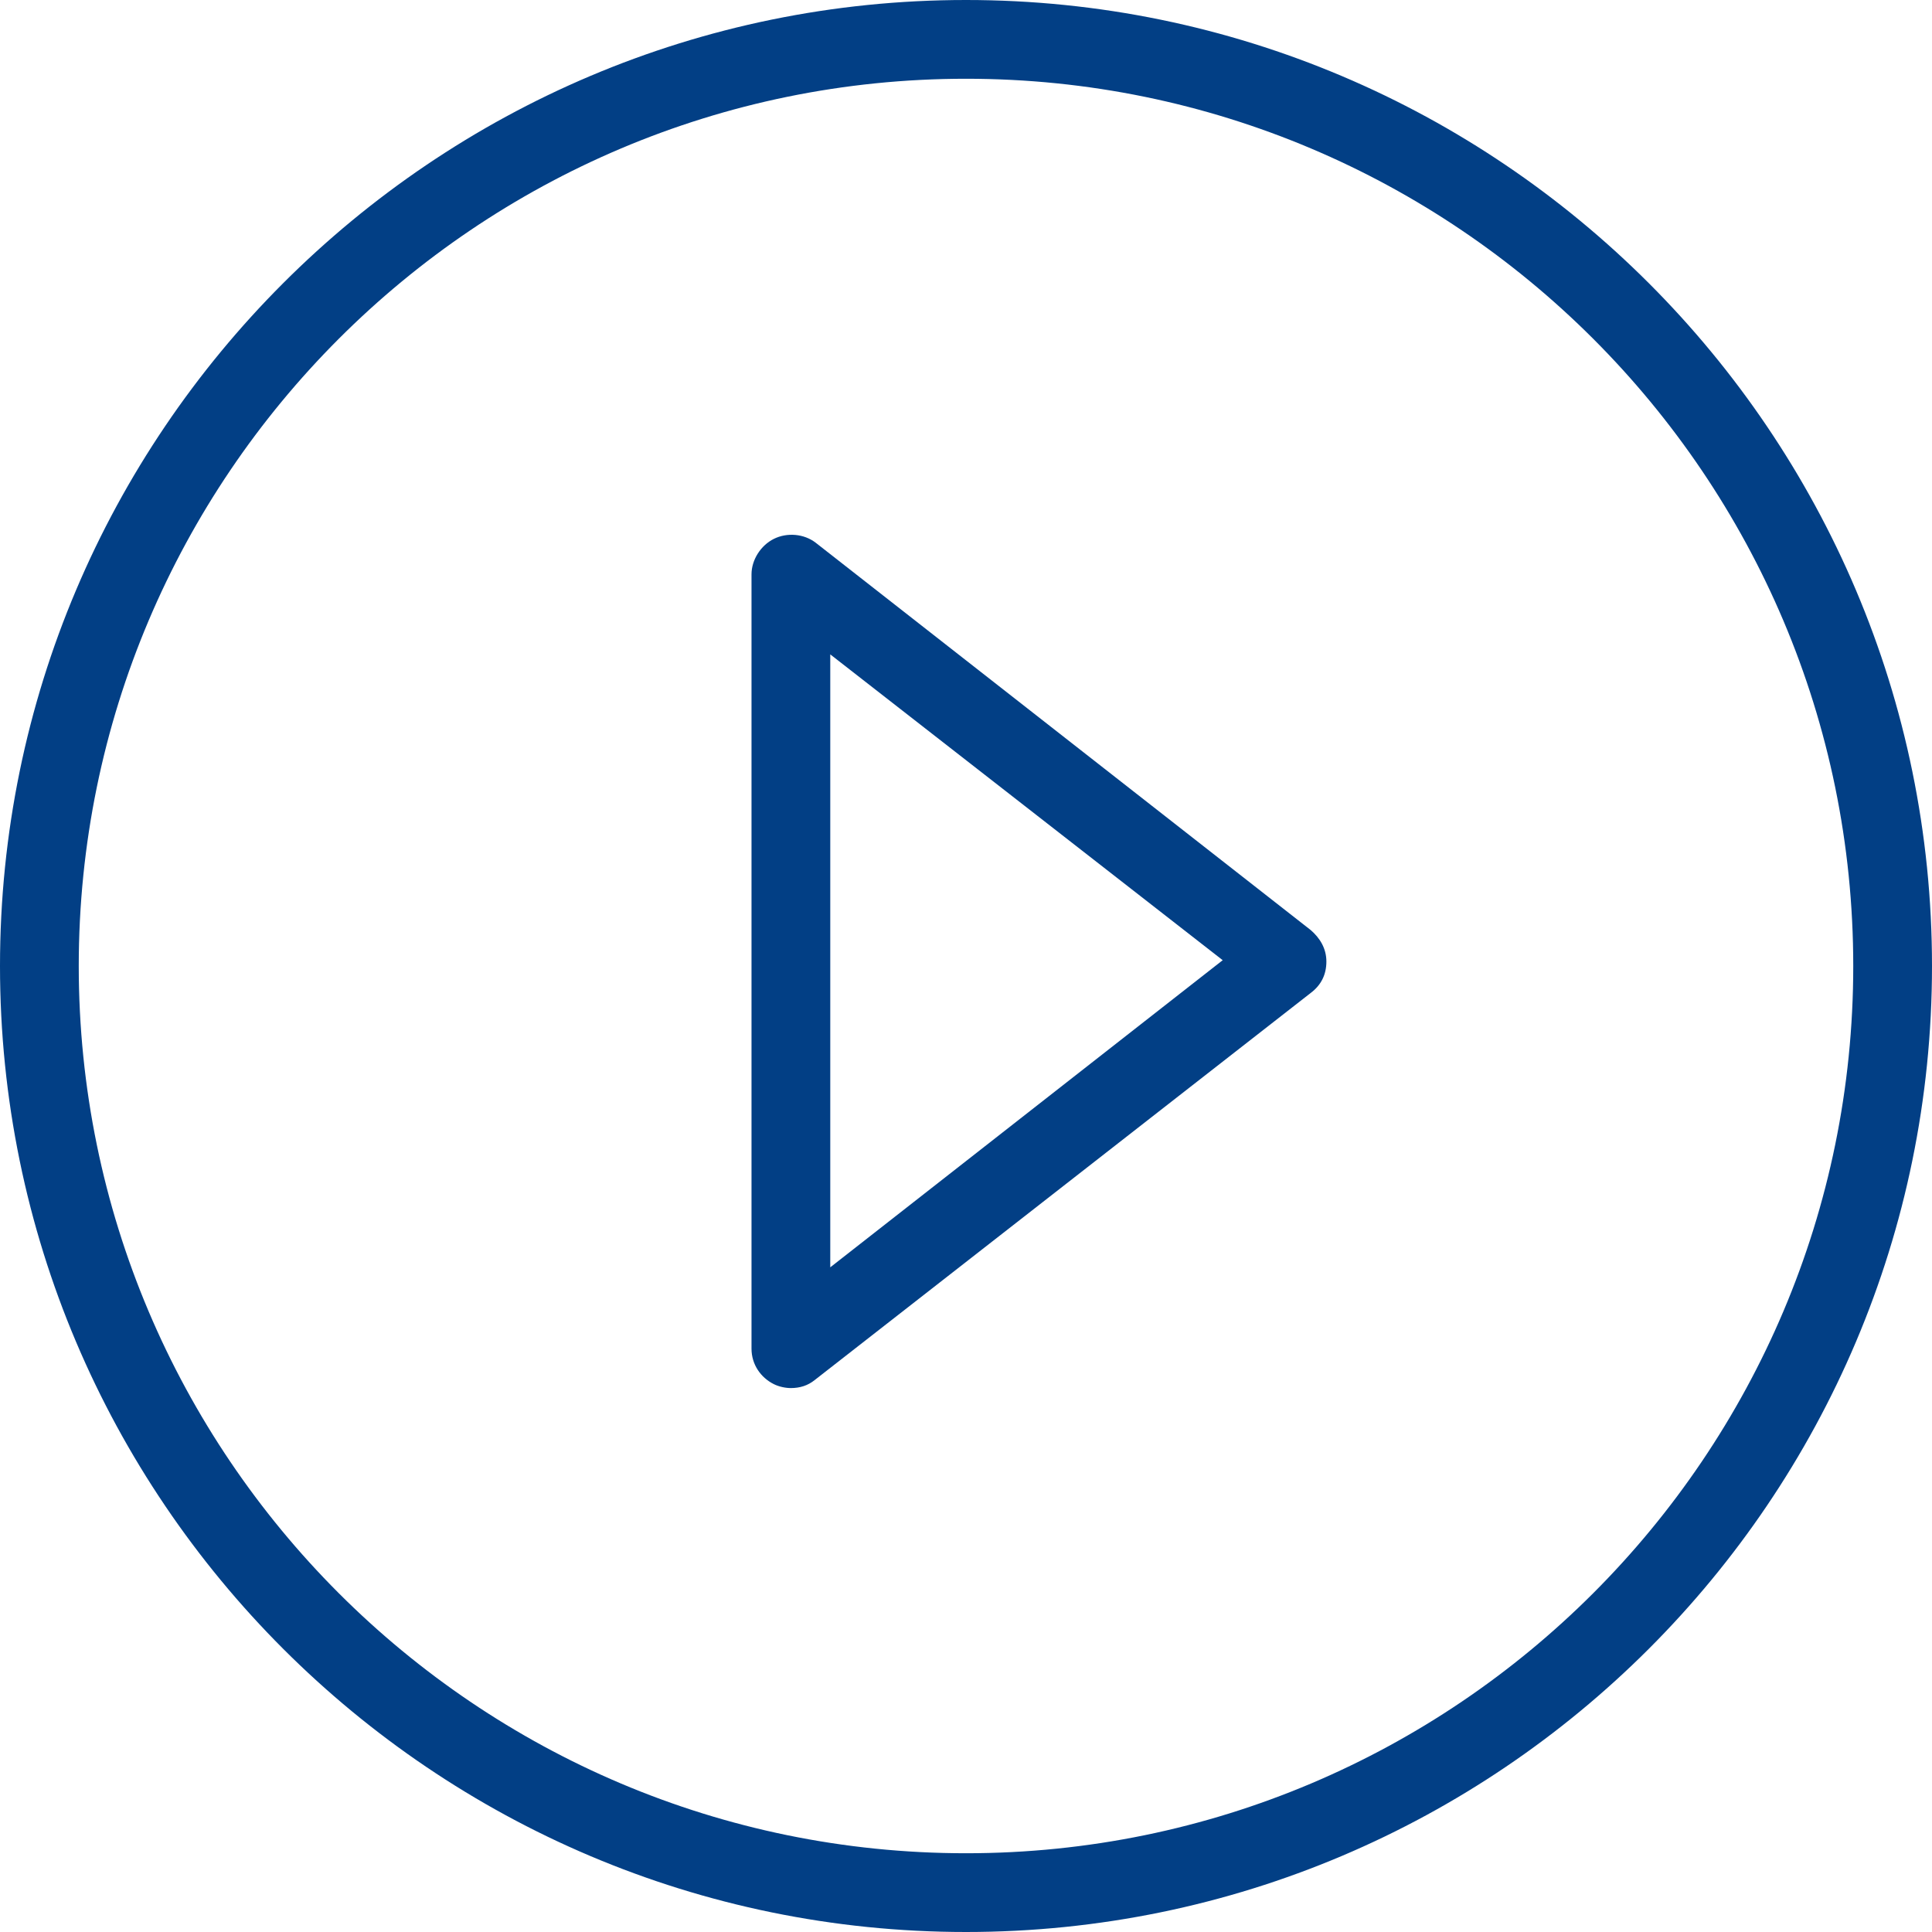
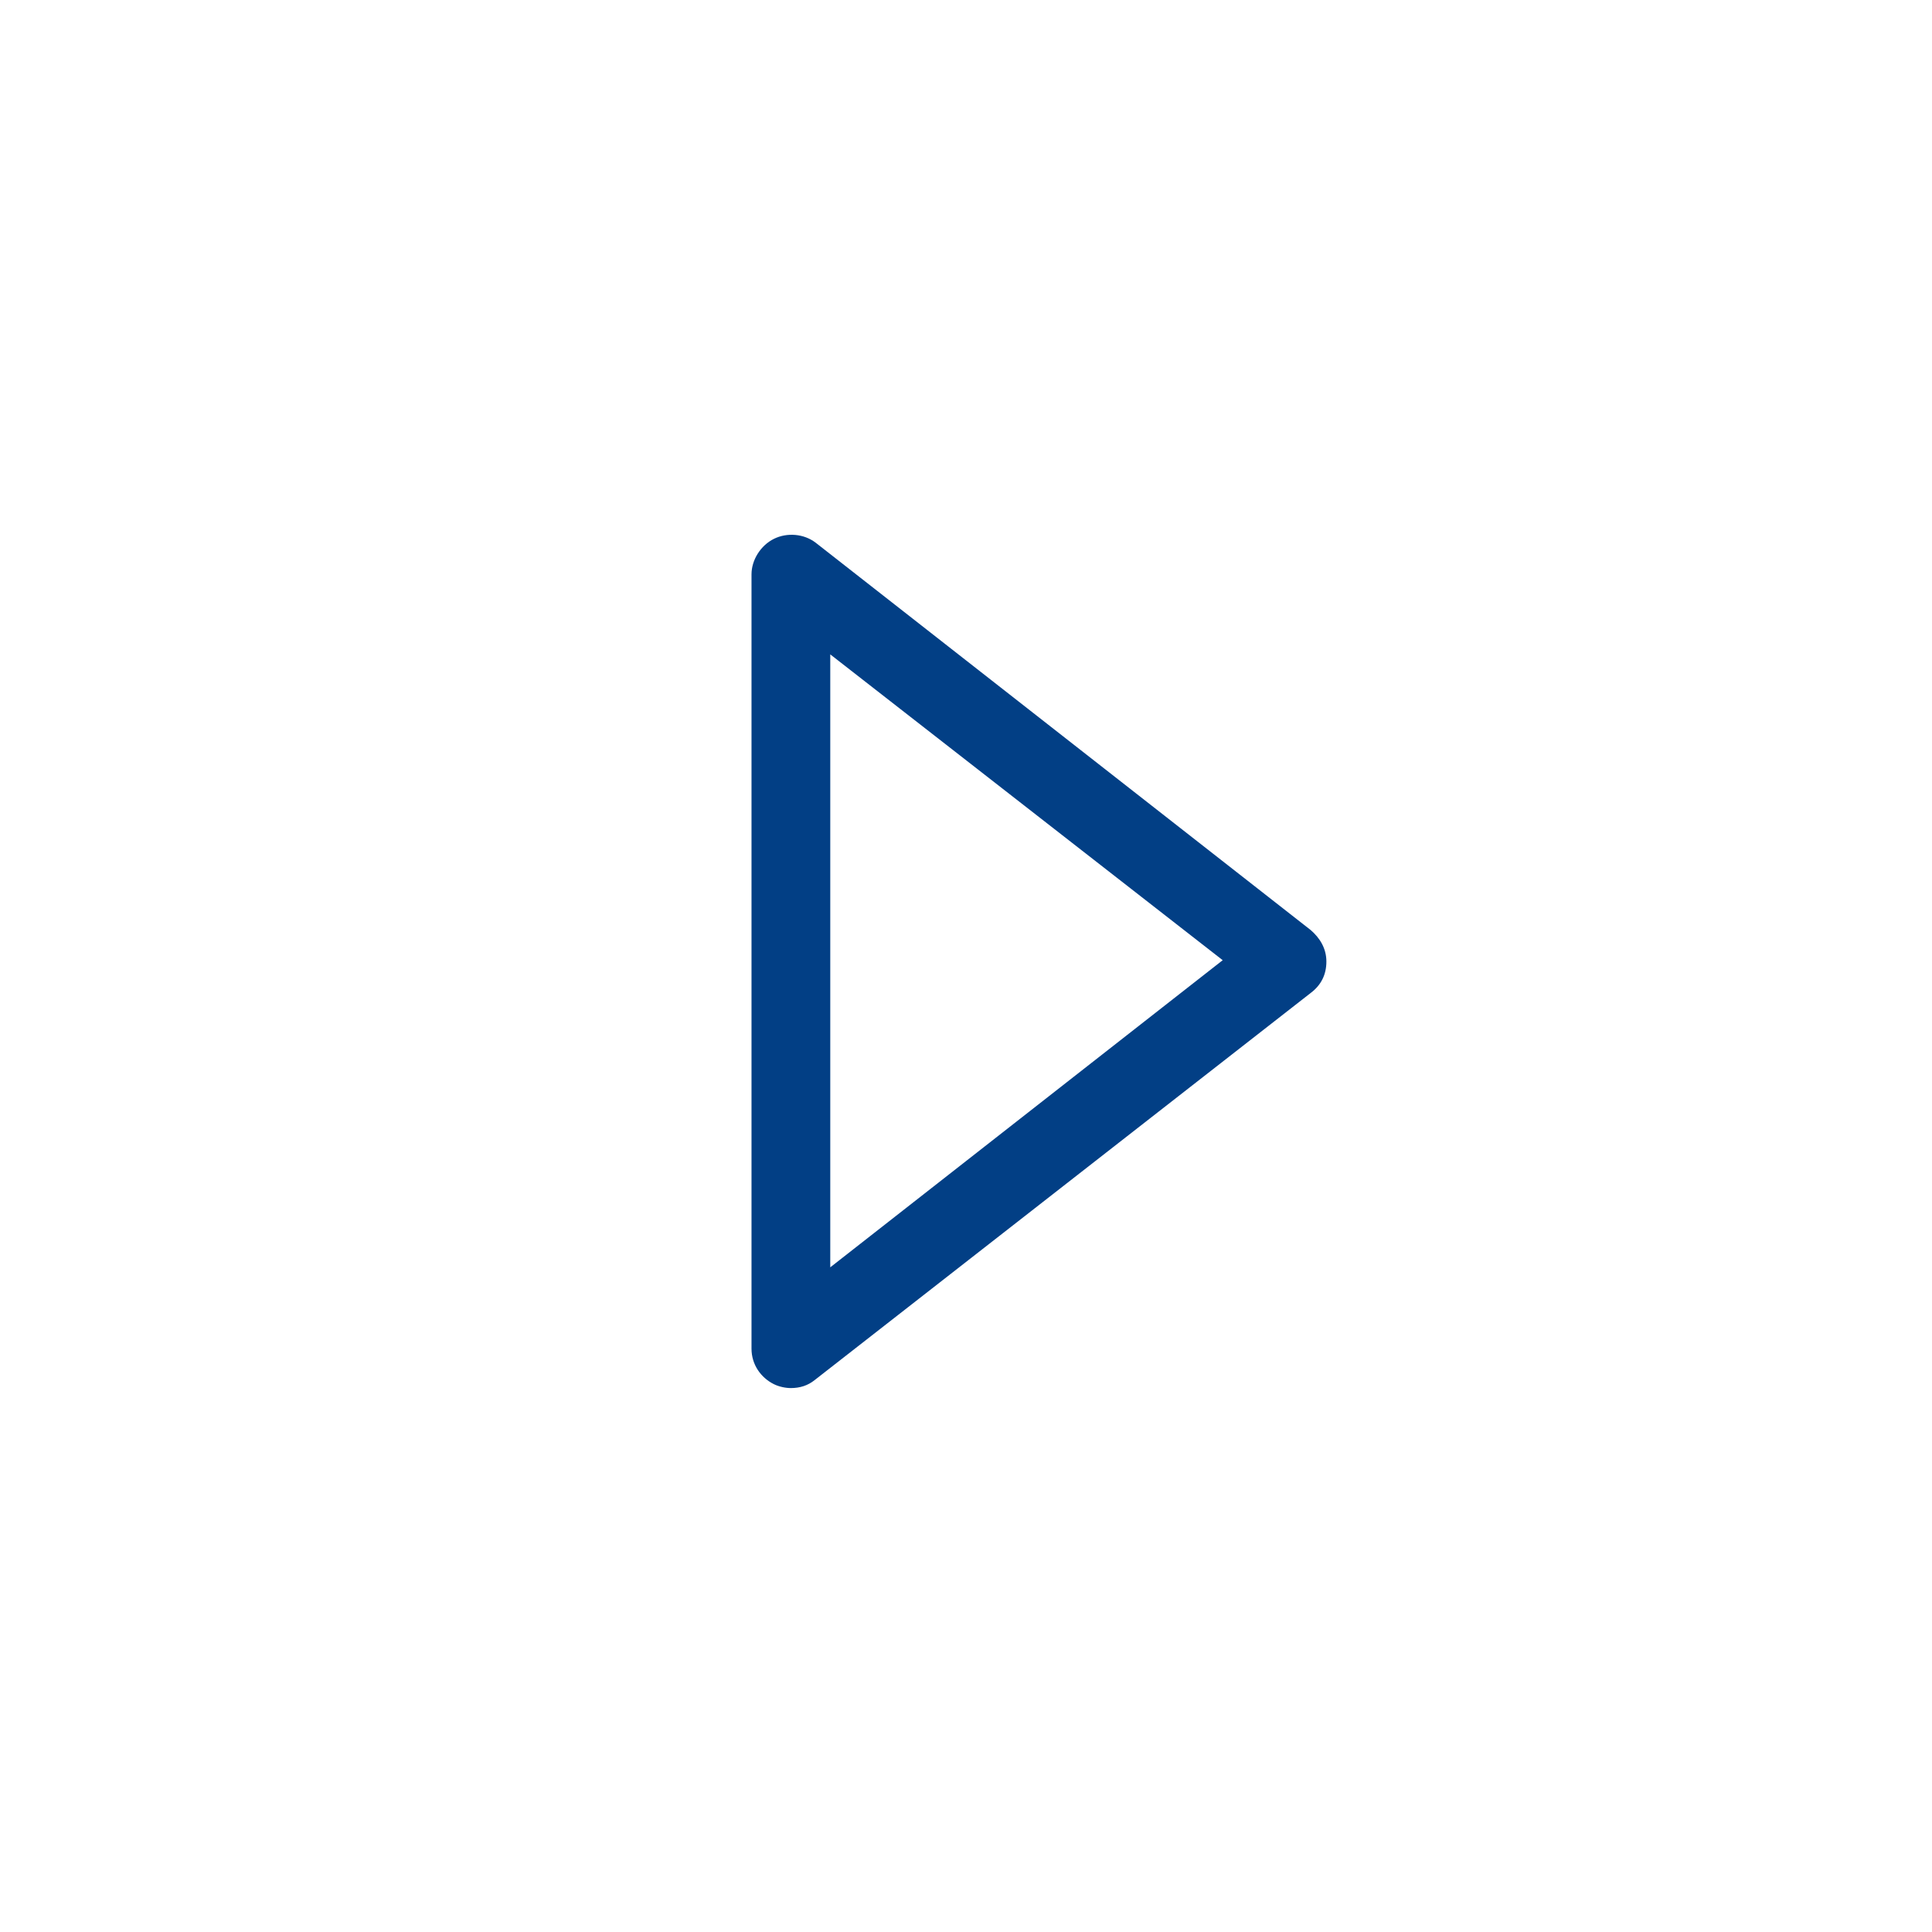
<svg xmlns="http://www.w3.org/2000/svg" version="1.1" id="Ebene_1" x="0px" y="0px" viewBox="0 0 147.2 147.2" style="enable-background:new 0 0 147.2 147.2;" xml:space="preserve">
  <style type="text/css">
	.st0{fill:#023F85;}
</style>
  <g id="Gruppe_248" transform="translate(-304.142 -816.142)">
    <g id="Pfad_198" transform="translate(304.142 816.142)">
      <g>
-         <path class="st0" d="M73.6,6C36.3,6,6,36.3,6,73.6s30.3,67.6,67.6,67.6s67.6-30.3,67.6-67.6S110.9,6,73.6,6 M73.6,0     c40.6,0,73.6,33,73.6,73.6s-33,73.6-73.6,73.6S0,114.2,0,73.6S33,0,73.6,0z" />
-       </g>
+         </g>
    </g>
    <g id="Pfad_197">
      <path class="st0" d="M364.4,921.9c-0.4,0-0.9-0.1-1.3-0.3c-1-0.5-1.7-1.5-1.7-2.7v-59c0-1.1,0.7-2.2,1.7-2.7    c1-0.5,2.3-0.4,3.2,0.3L404,887c0.7,0.6,1.2,1.4,1.2,2.4s-0.4,1.8-1.2,2.4l-37.8,29.5C365.7,921.7,365.1,921.9,364.4,921.9z     M367.4,866v46.7l29.9-23.4L367.4,866z" />
    </g>
  </g>
</svg>